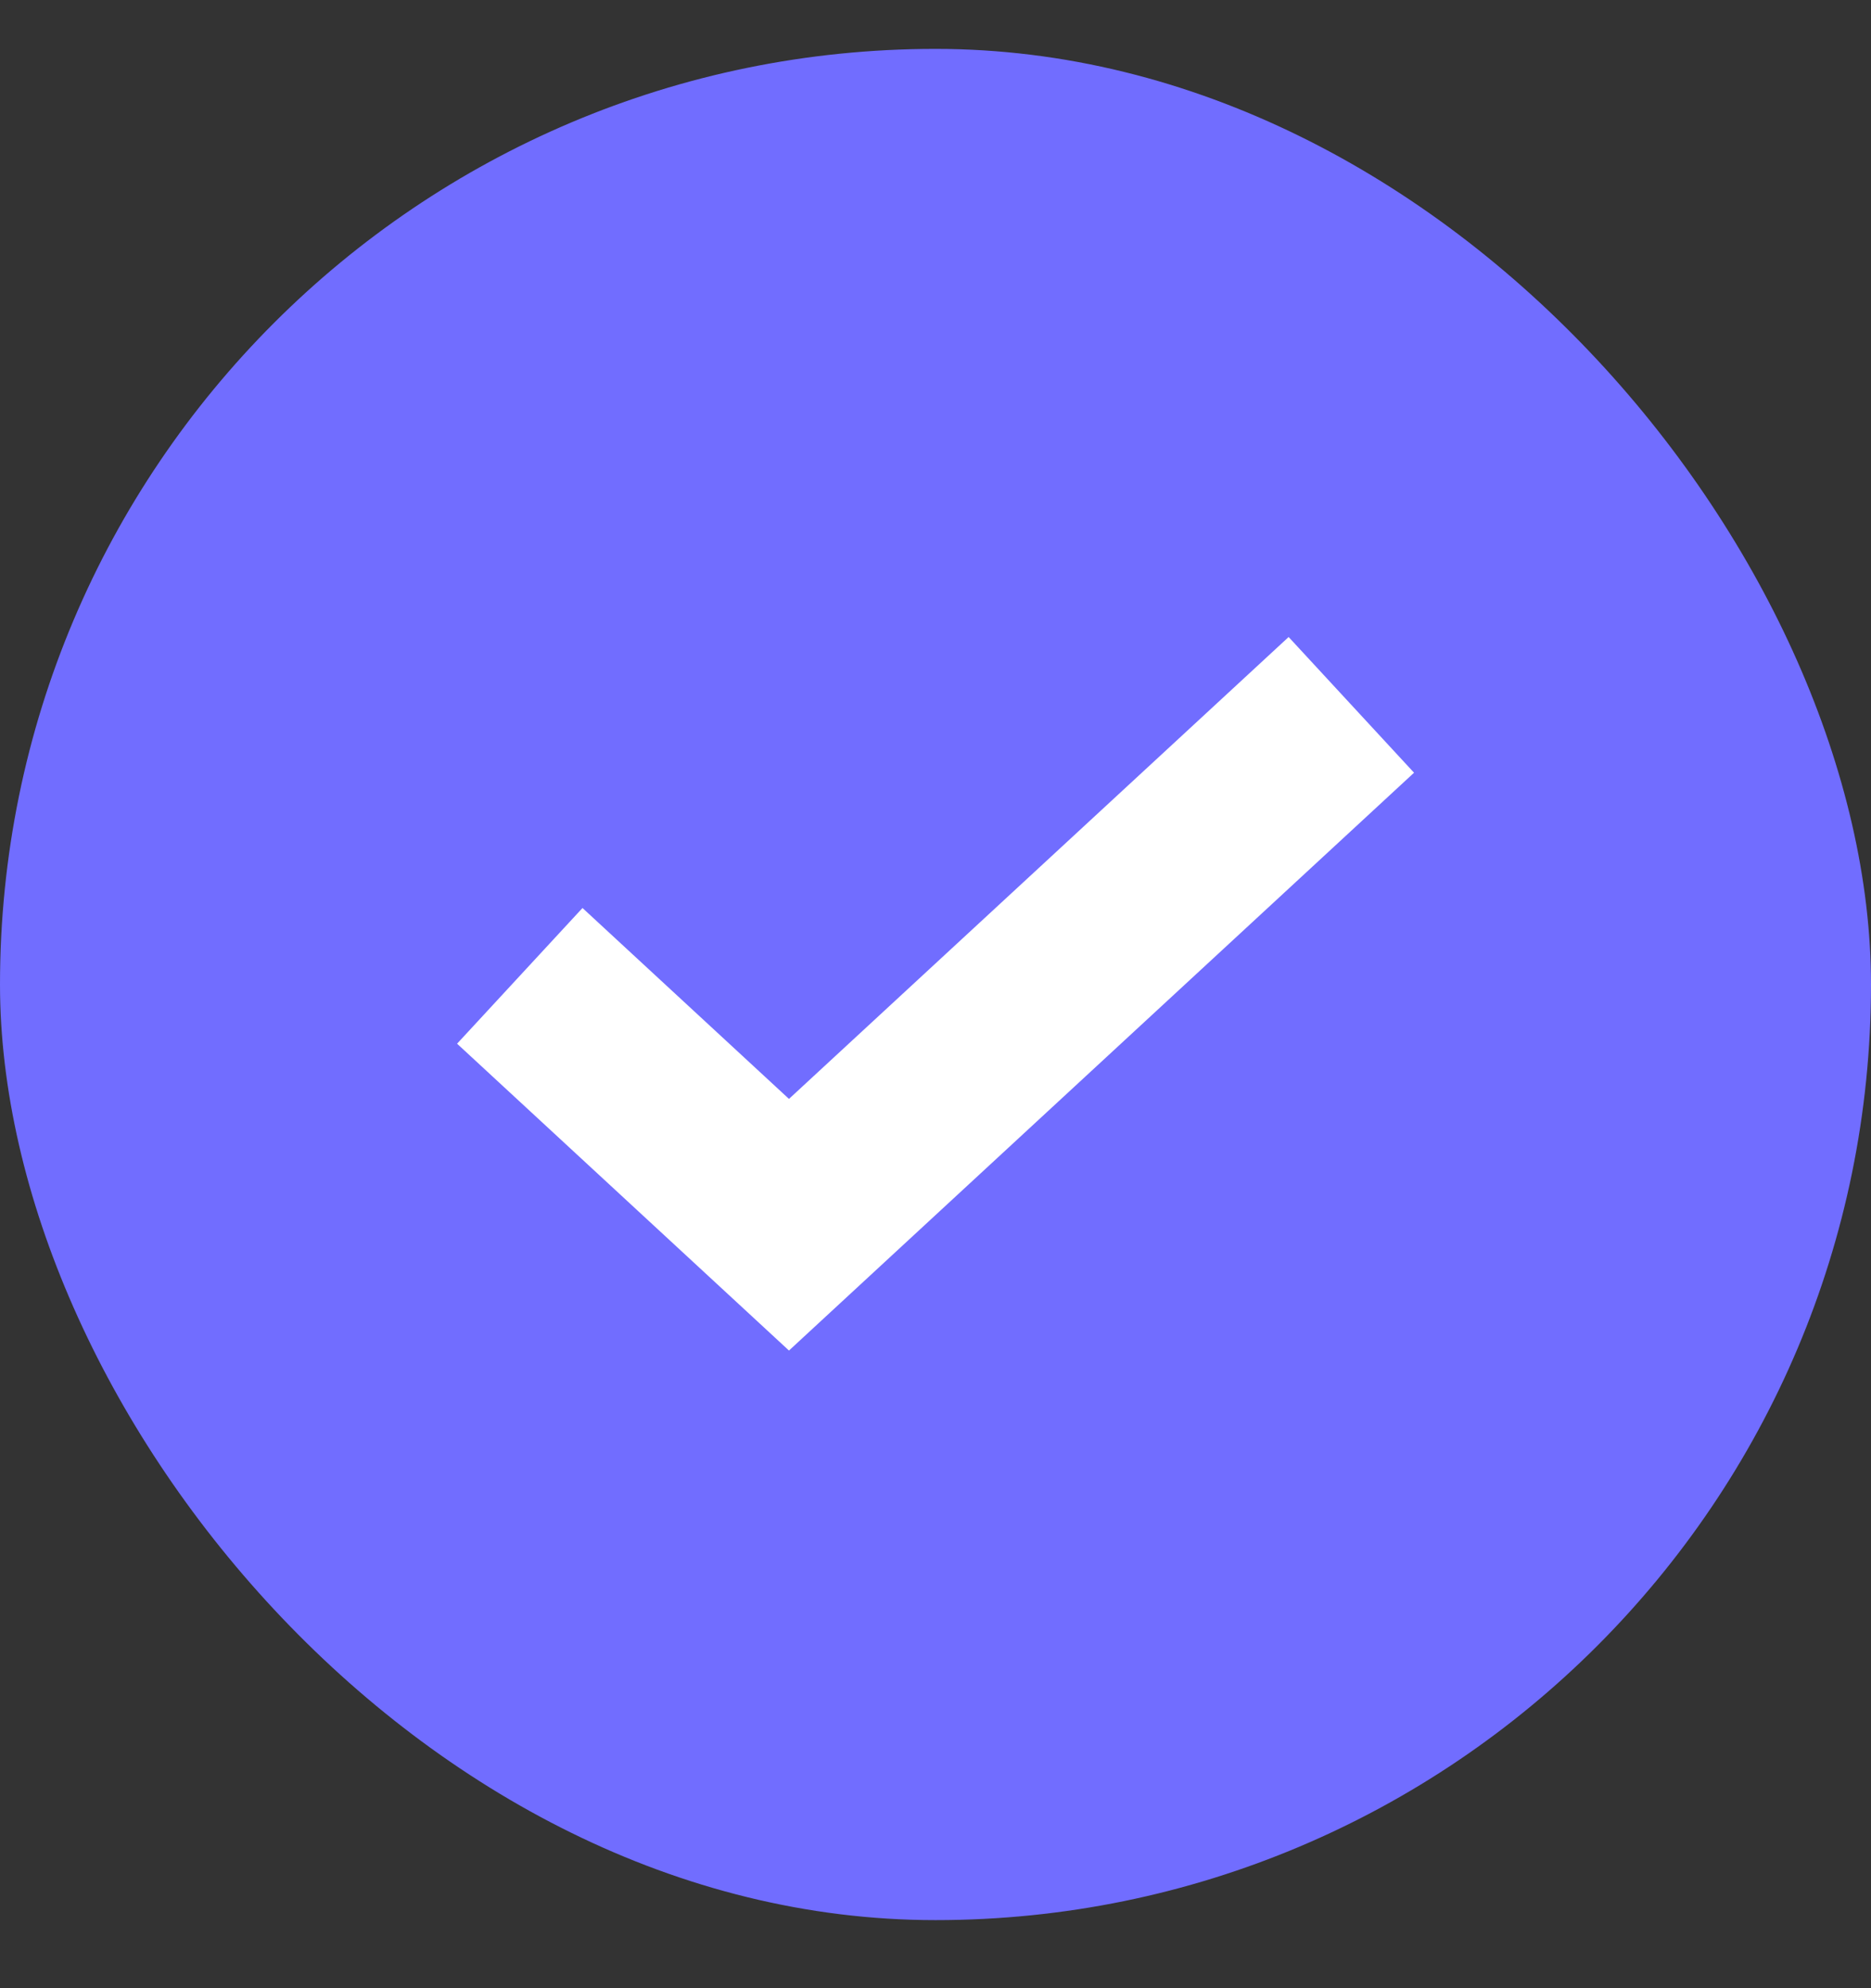
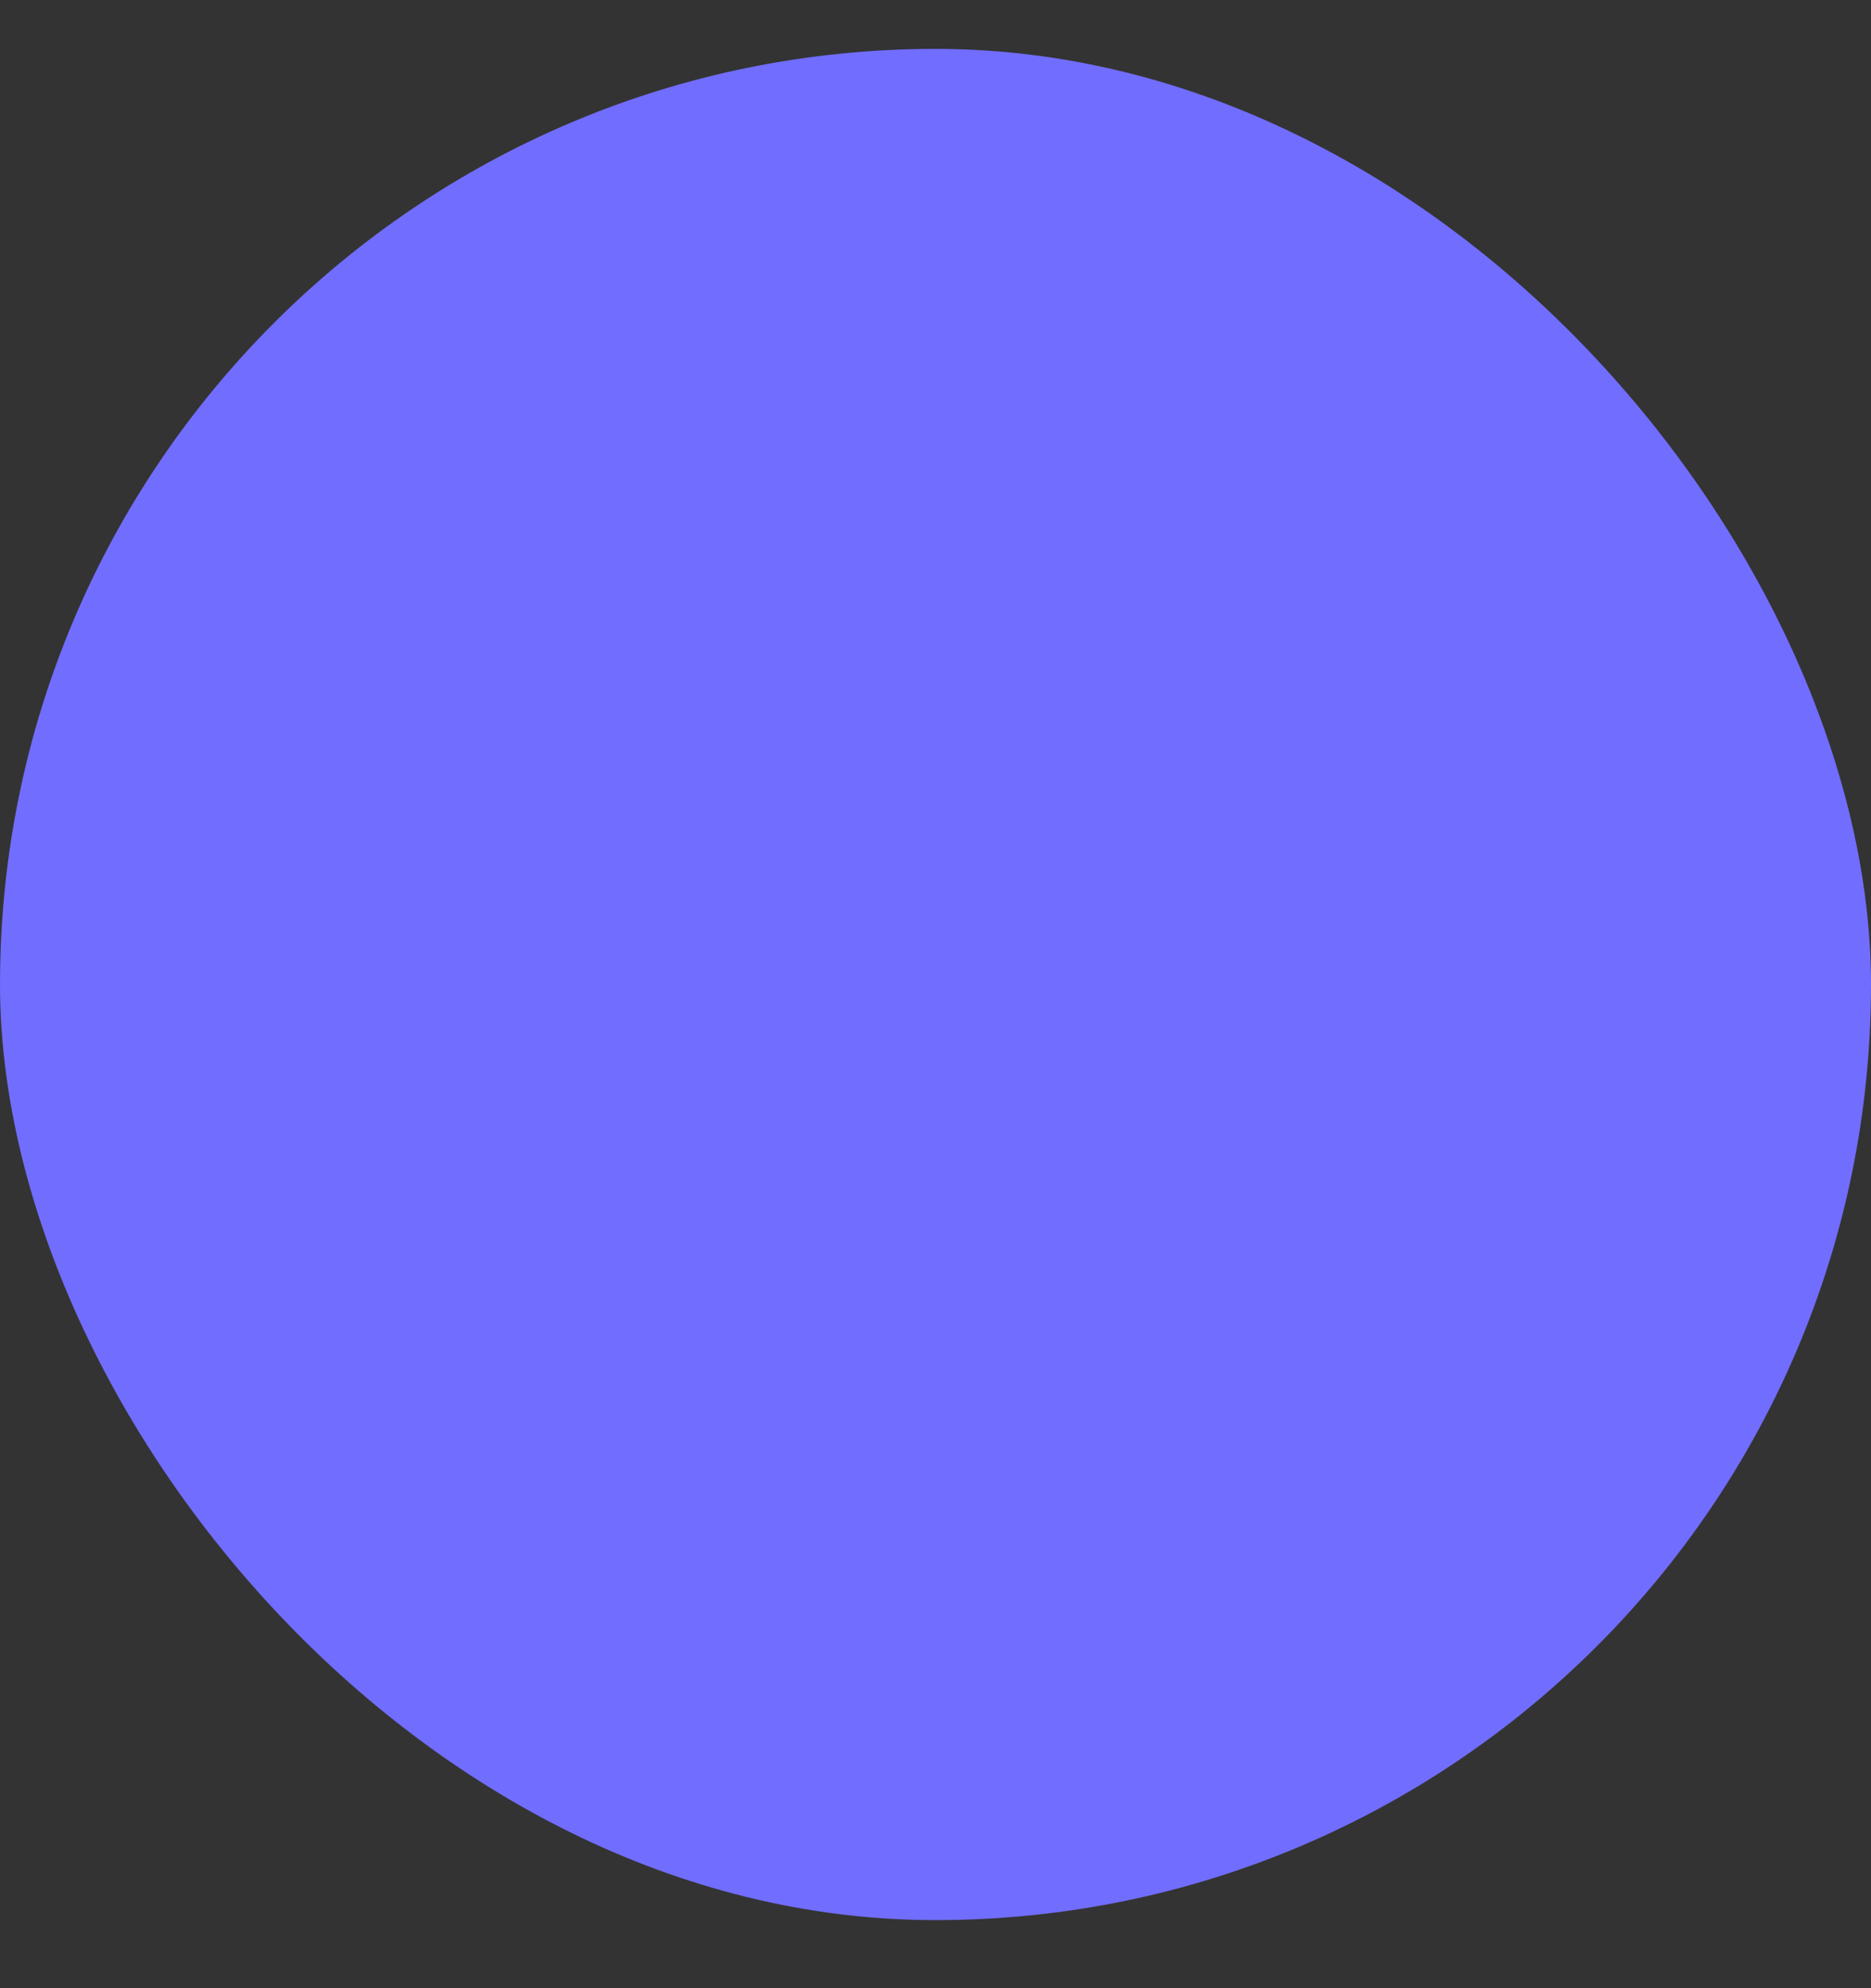
<svg xmlns="http://www.w3.org/2000/svg" width="16" height="17" viewBox="0 0 16 17" fill="none">
  <rect x="0" y="0" width="16" height="17" fill="#333333" stroke="none" />
  <rect y="0.418" width="16" height="16" rx="8" fill="#716DFF" />
-   <path d="M4.445 8.344L6.747 10.472L11.556 6.027" stroke="white" stroke-width="1.58" />
</svg>